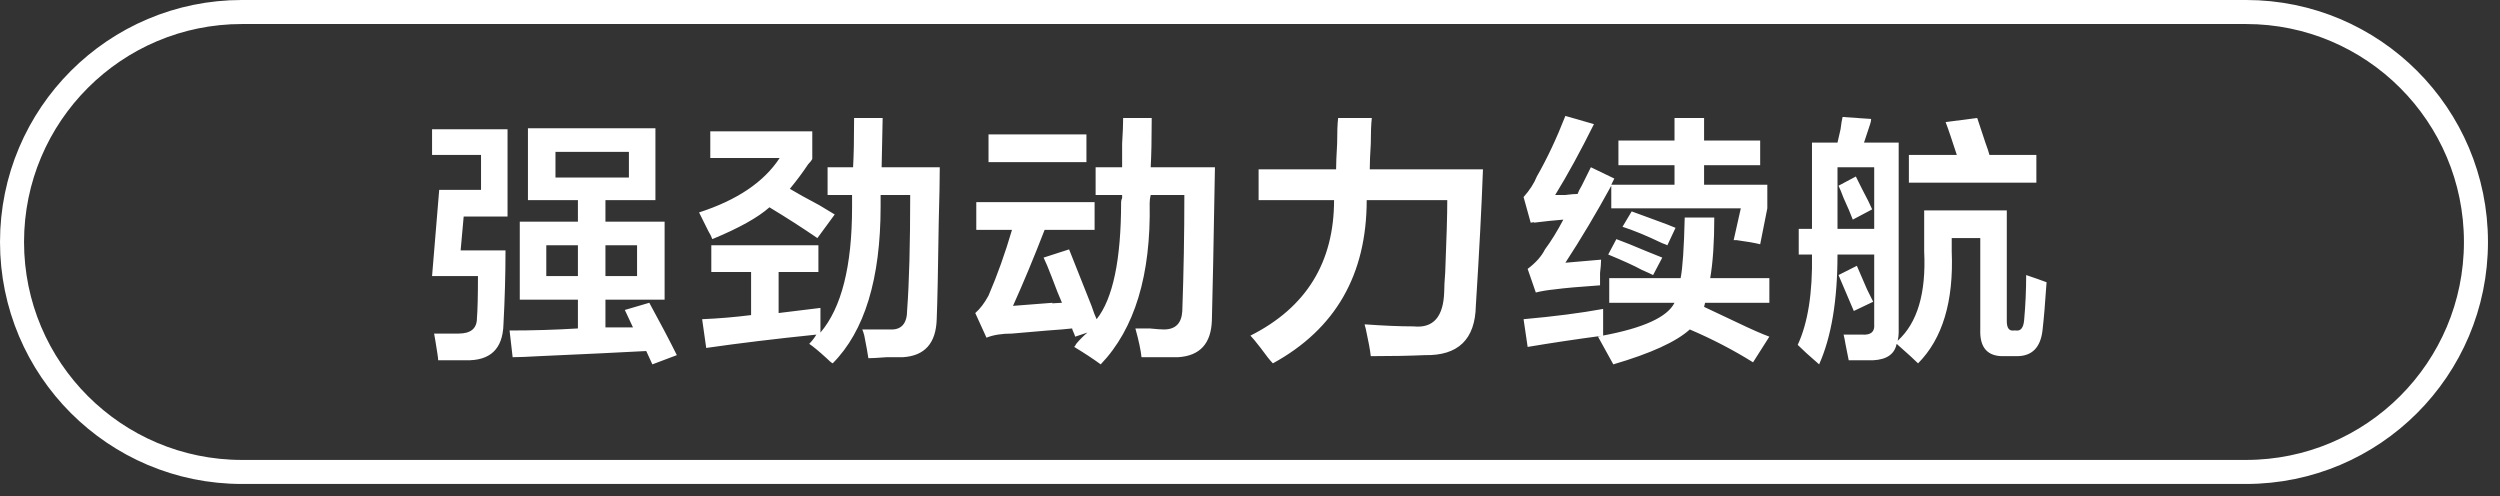
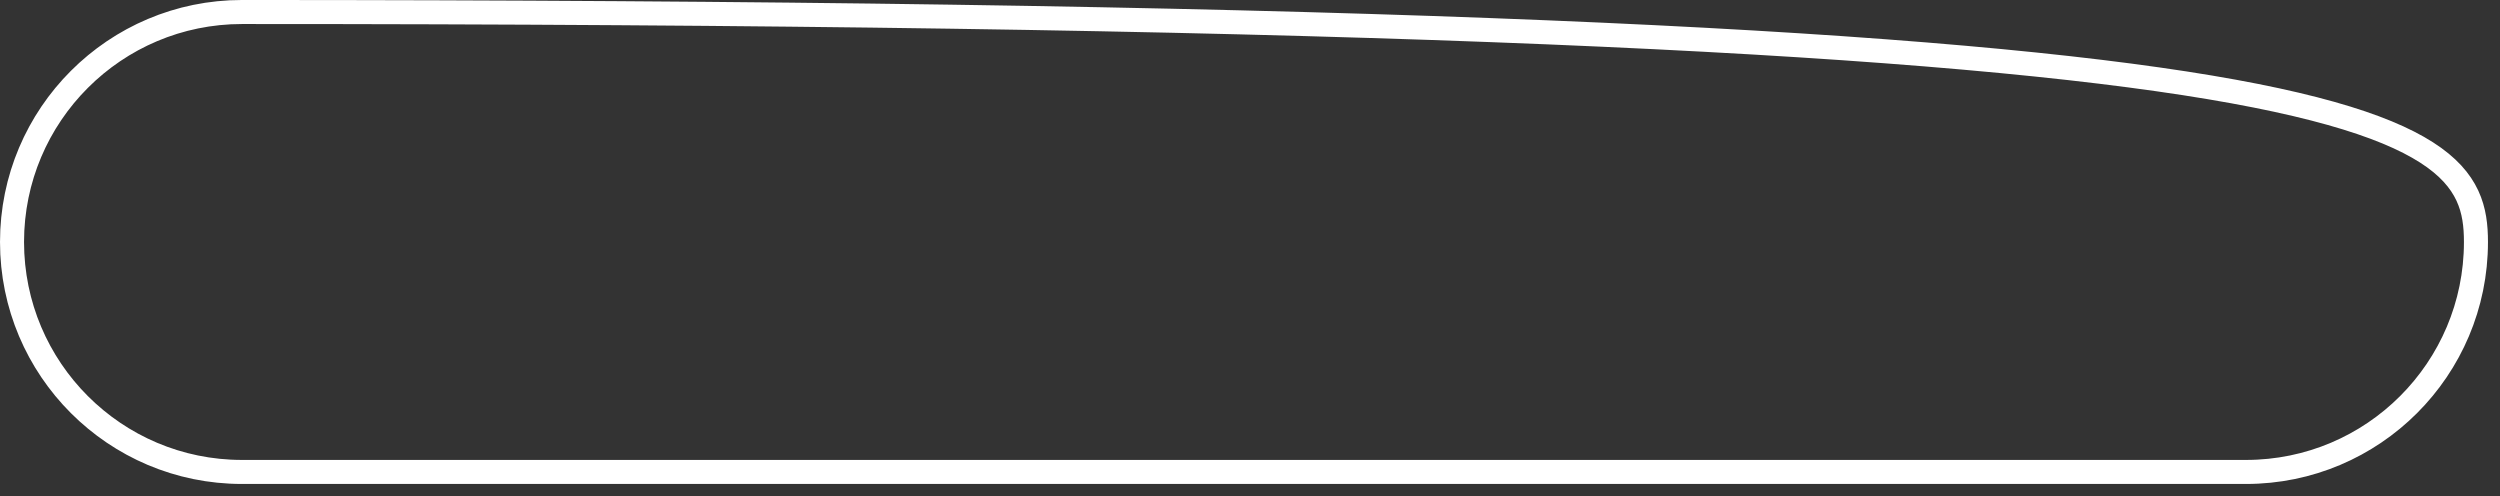
<svg xmlns="http://www.w3.org/2000/svg" width="152.195px" height="30.194px">
  <rect width="100%" height="100%" fill="#333333" stroke="none" />
  <defs>
    <linearGradient id="PSgrad_0" x1="0%" x2="0%" y1="100%" y2="0%">
      <stop offset="0%" stop-color="rgb(146,182,194)" stop-opacity="1" />
      <stop offset="100%" stop-color="rgb(255,255,255)" stop-opacity="1" />
    </linearGradient>
  </defs>
-   <path fill-rule="evenodd" fill="rgb(255, 255, 255)" d="M116.209,9.432 L119.127,9.432 C119.044,9.182 118.920,8.807 118.755,8.307 C118.630,7.932 118.527,7.641 118.444,7.432 L120.369,7.182 C120.493,7.557 120.658,8.057 120.866,8.682 C120.990,9.016 121.072,9.266 121.114,9.432 L123.970,9.432 L123.970,11.120 L116.209,11.120 L116.209,9.432 ZM114.036,18.370 L112.856,18.932 L111.925,16.745 L113.042,16.182 C113.167,16.474 113.373,16.954 113.663,17.620 C113.828,17.954 113.952,18.204 114.036,18.370 ZM117.140,15.307 L117.140,12.807 L122.170,12.807 L122.170,19.557 C122.170,19.974 122.314,20.162 122.604,20.120 L122.728,20.120 C123.017,20.162 123.183,19.954 123.225,19.495 C123.308,18.579 123.349,17.662 123.349,16.745 C123.846,16.912 124.259,17.057 124.591,17.182 C124.508,18.432 124.425,19.412 124.343,20.120 C124.219,21.161 123.700,21.682 122.790,21.682 L122.045,21.682 C121.010,21.723 120.514,21.182 120.555,20.057 L120.555,14.495 L118.817,14.495 L118.817,15.307 C118.941,18.349 118.258,20.620 116.768,22.120 C116.560,21.911 116.126,21.515 115.464,20.932 C115.340,21.557 114.863,21.890 114.036,21.932 C113.622,21.932 113.125,21.932 112.546,21.932 C112.504,21.723 112.442,21.411 112.359,20.995 C112.318,20.745 112.276,20.536 112.235,20.370 C112.566,20.370 112.939,20.370 113.353,20.370 C113.890,20.411 114.139,20.204 114.098,19.745 L114.098,15.495 L111.863,15.495 C111.863,18.287 111.490,20.515 110.745,22.182 C110.165,21.682 109.730,21.286 109.441,20.995 C110.062,19.662 110.351,17.829 110.310,15.495 L109.503,15.495 L109.503,13.932 L110.310,13.932 L110.310,8.682 L111.863,8.682 C111.903,8.516 111.966,8.245 112.049,7.870 C112.090,7.537 112.131,7.287 112.173,7.120 L113.912,7.245 C113.912,7.329 113.890,7.432 113.850,7.557 C113.766,7.807 113.642,8.182 113.477,8.682 L115.588,8.682 L115.588,20.245 C115.588,20.411 115.567,20.578 115.526,20.745 C116.726,19.662 117.264,17.849 117.140,15.307 ZM114.098,10.182 L111.863,10.182 L111.863,13.932 L114.098,13.932 L114.098,10.182 ZM113.353,11.495 C113.642,12.037 113.850,12.454 113.974,12.745 L112.794,13.370 C112.670,13.037 112.484,12.599 112.235,12.057 C112.111,11.724 112.007,11.474 111.925,11.307 L112.980,10.745 C113.063,10.912 113.187,11.162 113.353,11.495 ZM107.715,20.495 L106.722,22.057 C105.521,21.307 104.238,20.640 102.872,20.057 C102.044,20.807 100.491,21.515 98.215,22.182 L97.284,20.495 C97.376,20.479 97.441,20.458 97.530,20.441 C95.980,20.647 94.470,20.873 93.000,21.120 L92.752,19.432 C94.614,19.266 96.229,19.057 97.595,18.807 C97.595,19.389 97.595,19.929 97.595,20.427 C100.036,19.970 101.505,19.309 101.941,18.432 L97.967,18.432 L97.967,16.932 L102.313,16.932 C102.437,16.307 102.520,15.079 102.562,13.245 L104.362,13.245 C104.362,14.745 104.279,15.974 104.114,16.932 L107.715,16.932 L107.715,18.432 L103.803,18.432 L103.741,18.682 C104.196,18.891 104.859,19.204 105.728,19.620 C106.597,20.037 107.259,20.328 107.715,20.495 ZM99.333,12.870 C99.664,12.995 100.119,13.162 100.699,13.370 C101.278,13.579 101.713,13.745 102.003,13.870 L101.506,14.932 C101.423,14.891 101.320,14.849 101.196,14.807 C100.243,14.349 99.436,14.016 98.774,13.807 L99.333,12.870 ZM99.954,16.432 C99.498,16.182 98.815,15.870 97.905,15.495 L98.402,14.557 C98.857,14.724 99.478,14.974 100.264,15.307 C100.678,15.474 100.988,15.599 101.196,15.682 L100.637,16.745 C100.471,16.662 100.243,16.557 99.954,16.432 ZM105.728,14.620 C105.645,14.620 105.583,14.620 105.542,14.620 L105.977,12.682 L98.091,12.682 L98.091,11.307 C97.180,12.974 96.249,14.537 95.297,15.995 L97.470,15.807 C97.470,16.016 97.449,16.287 97.408,16.620 C97.408,16.954 97.408,17.204 97.408,17.370 C96.166,17.454 95.235,17.537 94.614,17.620 C94.200,17.662 93.827,17.724 93.497,17.807 L93.000,16.370 C93.497,15.995 93.848,15.599 94.055,15.182 C94.428,14.682 94.800,14.079 95.173,13.370 C94.635,13.412 94.034,13.474 93.372,13.557 C93.455,13.516 93.393,13.516 93.186,13.557 L92.752,11.995 C93.124,11.579 93.393,11.162 93.559,10.745 C94.180,9.662 94.759,8.432 95.297,7.057 L97.036,7.557 C96.207,9.224 95.421,10.662 94.676,11.870 C94.800,11.870 95.007,11.870 95.297,11.870 C95.628,11.829 95.876,11.807 96.042,11.807 C96.083,11.682 96.166,11.516 96.291,11.307 C96.373,11.141 96.559,10.766 96.849,10.182 L98.277,10.870 L98.091,11.245 L101.941,11.245 L101.941,10.057 L98.526,10.057 L98.526,8.557 L101.941,8.557 L101.941,7.182 L103.741,7.182 L103.741,8.557 L107.156,8.557 L107.156,10.057 L103.741,10.057 L103.741,11.245 L107.591,11.245 L107.591,12.682 L107.156,14.870 C106.825,14.787 106.349,14.704 105.728,14.620 ZM89.846,18.620 C89.804,20.661 88.769,21.661 86.741,21.620 C85.830,21.661 84.733,21.682 83.451,21.682 C83.409,21.307 83.305,20.745 83.140,19.995 C83.098,19.870 83.078,19.787 83.078,19.745 C84.236,19.829 85.230,19.870 86.058,19.870 C87.258,19.995 87.879,19.287 87.921,17.745 C87.921,17.495 87.941,17.099 87.983,16.557 C88.066,14.516 88.107,13.057 88.107,12.182 L83.202,12.182 C83.202,16.724 81.298,20.037 77.490,22.120 C77.324,21.953 77.076,21.640 76.745,21.182 C76.455,20.807 76.248,20.557 76.124,20.432 C79.518,18.724 81.215,15.974 81.215,12.182 L76.621,12.182 L76.621,10.307 L81.339,10.307 C81.339,9.974 81.360,9.454 81.402,8.745 C81.402,8.037 81.422,7.516 81.464,7.182 L83.513,7.182 C83.471,7.557 83.451,8.079 83.451,8.745 C83.409,9.412 83.388,9.932 83.388,10.307 L90.280,10.307 C90.197,12.599 90.052,15.370 89.846,18.620 ZM73.777,19.495 C73.735,20.911 73.052,21.661 71.728,21.745 C71.065,21.745 70.320,21.745 69.493,21.745 C69.451,21.328 69.327,20.745 69.120,19.995 C69.327,19.995 69.617,19.995 69.989,19.995 C70.403,20.037 70.693,20.057 70.859,20.057 C71.562,20.057 71.935,19.682 71.976,18.932 C72.059,16.599 72.101,14.245 72.101,11.870 L70.052,11.870 C70.010,12.037 69.989,12.204 69.989,12.370 C70.072,16.745 69.079,20.016 67.009,22.182 C66.553,21.848 66.016,21.495 65.395,21.120 C65.436,21.078 65.477,21.015 65.519,20.932 C65.726,20.682 65.954,20.453 66.202,20.245 L65.457,20.495 C65.415,20.370 65.374,20.266 65.333,20.182 C65.291,20.099 65.271,20.037 65.271,19.995 C64.898,20.037 64.401,20.079 63.781,20.120 C62.787,20.204 62.062,20.266 61.607,20.307 C60.986,20.307 60.468,20.390 60.055,20.557 L59.372,19.057 C59.661,18.807 59.931,18.454 60.179,17.995 C60.717,16.745 61.193,15.412 61.607,13.995 L59.434,13.995 L59.434,12.307 L66.637,12.307 L66.637,13.995 L63.594,13.995 C62.932,15.704 62.290,17.245 61.669,18.620 C62.124,18.579 62.932,18.516 64.091,18.432 C63.925,18.474 64.111,18.474 64.650,18.432 C64.484,18.057 64.277,17.537 64.029,16.870 C63.821,16.329 63.656,15.932 63.532,15.682 L65.084,15.182 C65.333,15.807 65.788,16.954 66.450,18.620 C66.575,18.995 66.677,19.266 66.761,19.432 C67.754,18.182 68.251,15.807 68.251,12.307 C68.251,12.224 68.271,12.141 68.313,12.057 C68.313,11.974 68.313,11.912 68.313,11.870 L66.699,11.870 L66.699,10.182 L68.313,10.182 C68.313,9.891 68.313,9.412 68.313,8.745 C68.354,8.079 68.375,7.557 68.375,7.182 L70.114,7.182 C70.114,8.474 70.092,9.474 70.052,10.182 L73.963,10.182 C73.880,14.974 73.818,18.079 73.777,19.495 ZM60.179,8.182 L66.140,8.182 L66.140,9.870 L60.179,9.870 L60.179,8.182 ZM57.149,13.495 C57.108,16.454 57.066,18.432 57.025,19.432 C56.983,20.890 56.300,21.661 54.976,21.745 C54.810,21.745 54.479,21.745 53.983,21.745 C53.444,21.786 53.072,21.807 52.865,21.807 C52.823,21.515 52.741,21.057 52.617,20.432 C52.575,20.266 52.533,20.141 52.493,20.057 C53.072,20.057 53.631,20.057 54.169,20.057 C54.872,20.099 55.225,19.704 55.225,18.870 C55.349,17.204 55.411,14.870 55.411,11.870 L53.610,11.870 C53.610,12.120 53.610,12.349 53.610,12.557 C53.610,16.974 52.637,20.162 50.692,22.120 C50.609,22.078 50.484,21.973 50.319,21.807 C49.864,21.390 49.512,21.098 49.264,20.932 C49.429,20.765 49.574,20.578 49.699,20.370 C47.256,20.620 45.021,20.890 42.993,21.182 L42.745,19.432 C43.738,19.391 44.731,19.307 45.725,19.182 L45.725,16.557 L43.303,16.557 L43.303,14.932 L49.823,14.932 L49.823,16.557 L47.401,16.557 L47.401,19.057 L49.947,18.745 C49.947,19.287 49.947,19.787 49.947,20.245 C51.229,18.745 51.872,16.204 51.872,12.620 C51.872,12.370 51.872,12.120 51.872,11.870 L50.382,11.870 L50.382,10.182 L51.934,10.182 C51.975,9.474 51.996,8.474 51.996,7.182 L53.734,7.182 L53.672,10.182 L57.211,10.182 C57.211,10.891 57.190,11.995 57.149,13.495 ZM50.816,13.057 L49.761,14.495 C48.850,13.870 47.877,13.245 46.842,12.620 C46.138,13.245 44.980,13.891 43.365,14.557 C43.324,14.432 43.241,14.266 43.117,14.057 C43.034,13.891 42.847,13.516 42.558,12.932 C44.876,12.182 46.511,11.079 47.463,9.620 L43.241,9.620 L43.241,7.995 L49.450,7.995 L49.450,9.682 C49.409,9.766 49.326,9.870 49.202,9.995 C48.870,10.495 48.498,10.995 48.084,11.495 C48.498,11.745 49.098,12.079 49.885,12.495 C50.298,12.745 50.609,12.932 50.816,13.057 ZM39.528,18.432 C40.190,19.641 40.749,20.703 41.205,21.620 L39.715,22.182 L39.342,21.370 C37.810,21.453 35.637,21.557 32.823,21.682 C32.118,21.723 31.581,21.745 31.208,21.745 L31.022,20.120 C32.429,20.120 33.816,20.079 35.182,19.995 L35.182,18.245 L31.643,18.245 L31.643,13.495 L35.182,13.495 L35.182,12.182 L32.140,12.182 L32.140,7.807 L39.901,7.807 L39.901,12.182 L36.858,12.182 L36.858,13.495 L40.460,13.495 L40.460,18.245 L36.858,18.245 L36.858,19.932 L38.535,19.932 L38.038,18.870 L39.528,18.432 ZM33.257,14.932 L33.257,16.807 L35.182,16.807 L35.182,14.932 L33.257,14.932 ZM38.287,10.807 L38.287,9.245 L33.816,9.245 L33.816,10.807 L38.287,10.807 ZM38.783,16.807 L38.783,14.932 L36.858,14.932 L36.858,16.807 L38.783,16.807 ZM28.042,15.245 L30.774,15.245 C30.774,16.704 30.732,18.204 30.650,19.745 C30.608,21.245 29.842,21.973 28.352,21.932 C27.690,21.932 27.131,21.932 26.676,21.932 C26.676,21.848 26.654,21.682 26.614,21.432 C26.530,20.890 26.468,20.515 26.427,20.307 C26.924,20.307 27.421,20.307 27.918,20.307 C28.663,20.307 29.035,19.995 29.035,19.370 C29.076,18.870 29.097,18.016 29.097,16.807 L26.303,16.807 L26.738,11.557 L29.284,11.557 L29.284,9.432 L26.303,9.432 L26.303,7.870 L30.898,7.870 L30.898,13.182 L28.228,13.182 L28.042,15.245 Z" />
-   <path fill-rule="evenodd" stroke="rgb(255, 255, 255)" stroke-width="1.463px" stroke-linecap="butt" stroke-linejoin="miter" fill="none" d="M14.731,0.731 L136.731,0.731 C144.463,0.731 150.731,6.999 150.731,14.731 C150.731,22.463 144.463,28.731 136.731,28.731 L14.731,28.731 C6.999,28.731 0.732,22.463 0.732,14.731 C0.732,6.999 6.999,0.731 14.731,0.731 Z" />
+   <path fill-rule="evenodd" stroke="rgb(255, 255, 255)" stroke-width="1.463px" stroke-linecap="butt" stroke-linejoin="miter" fill="none" d="M14.731,0.731 C144.463,0.731 150.731,6.999 150.731,14.731 C150.731,22.463 144.463,28.731 136.731,28.731 L14.731,28.731 C6.999,28.731 0.732,22.463 0.732,14.731 C0.732,6.999 6.999,0.731 14.731,0.731 Z" />
</svg>